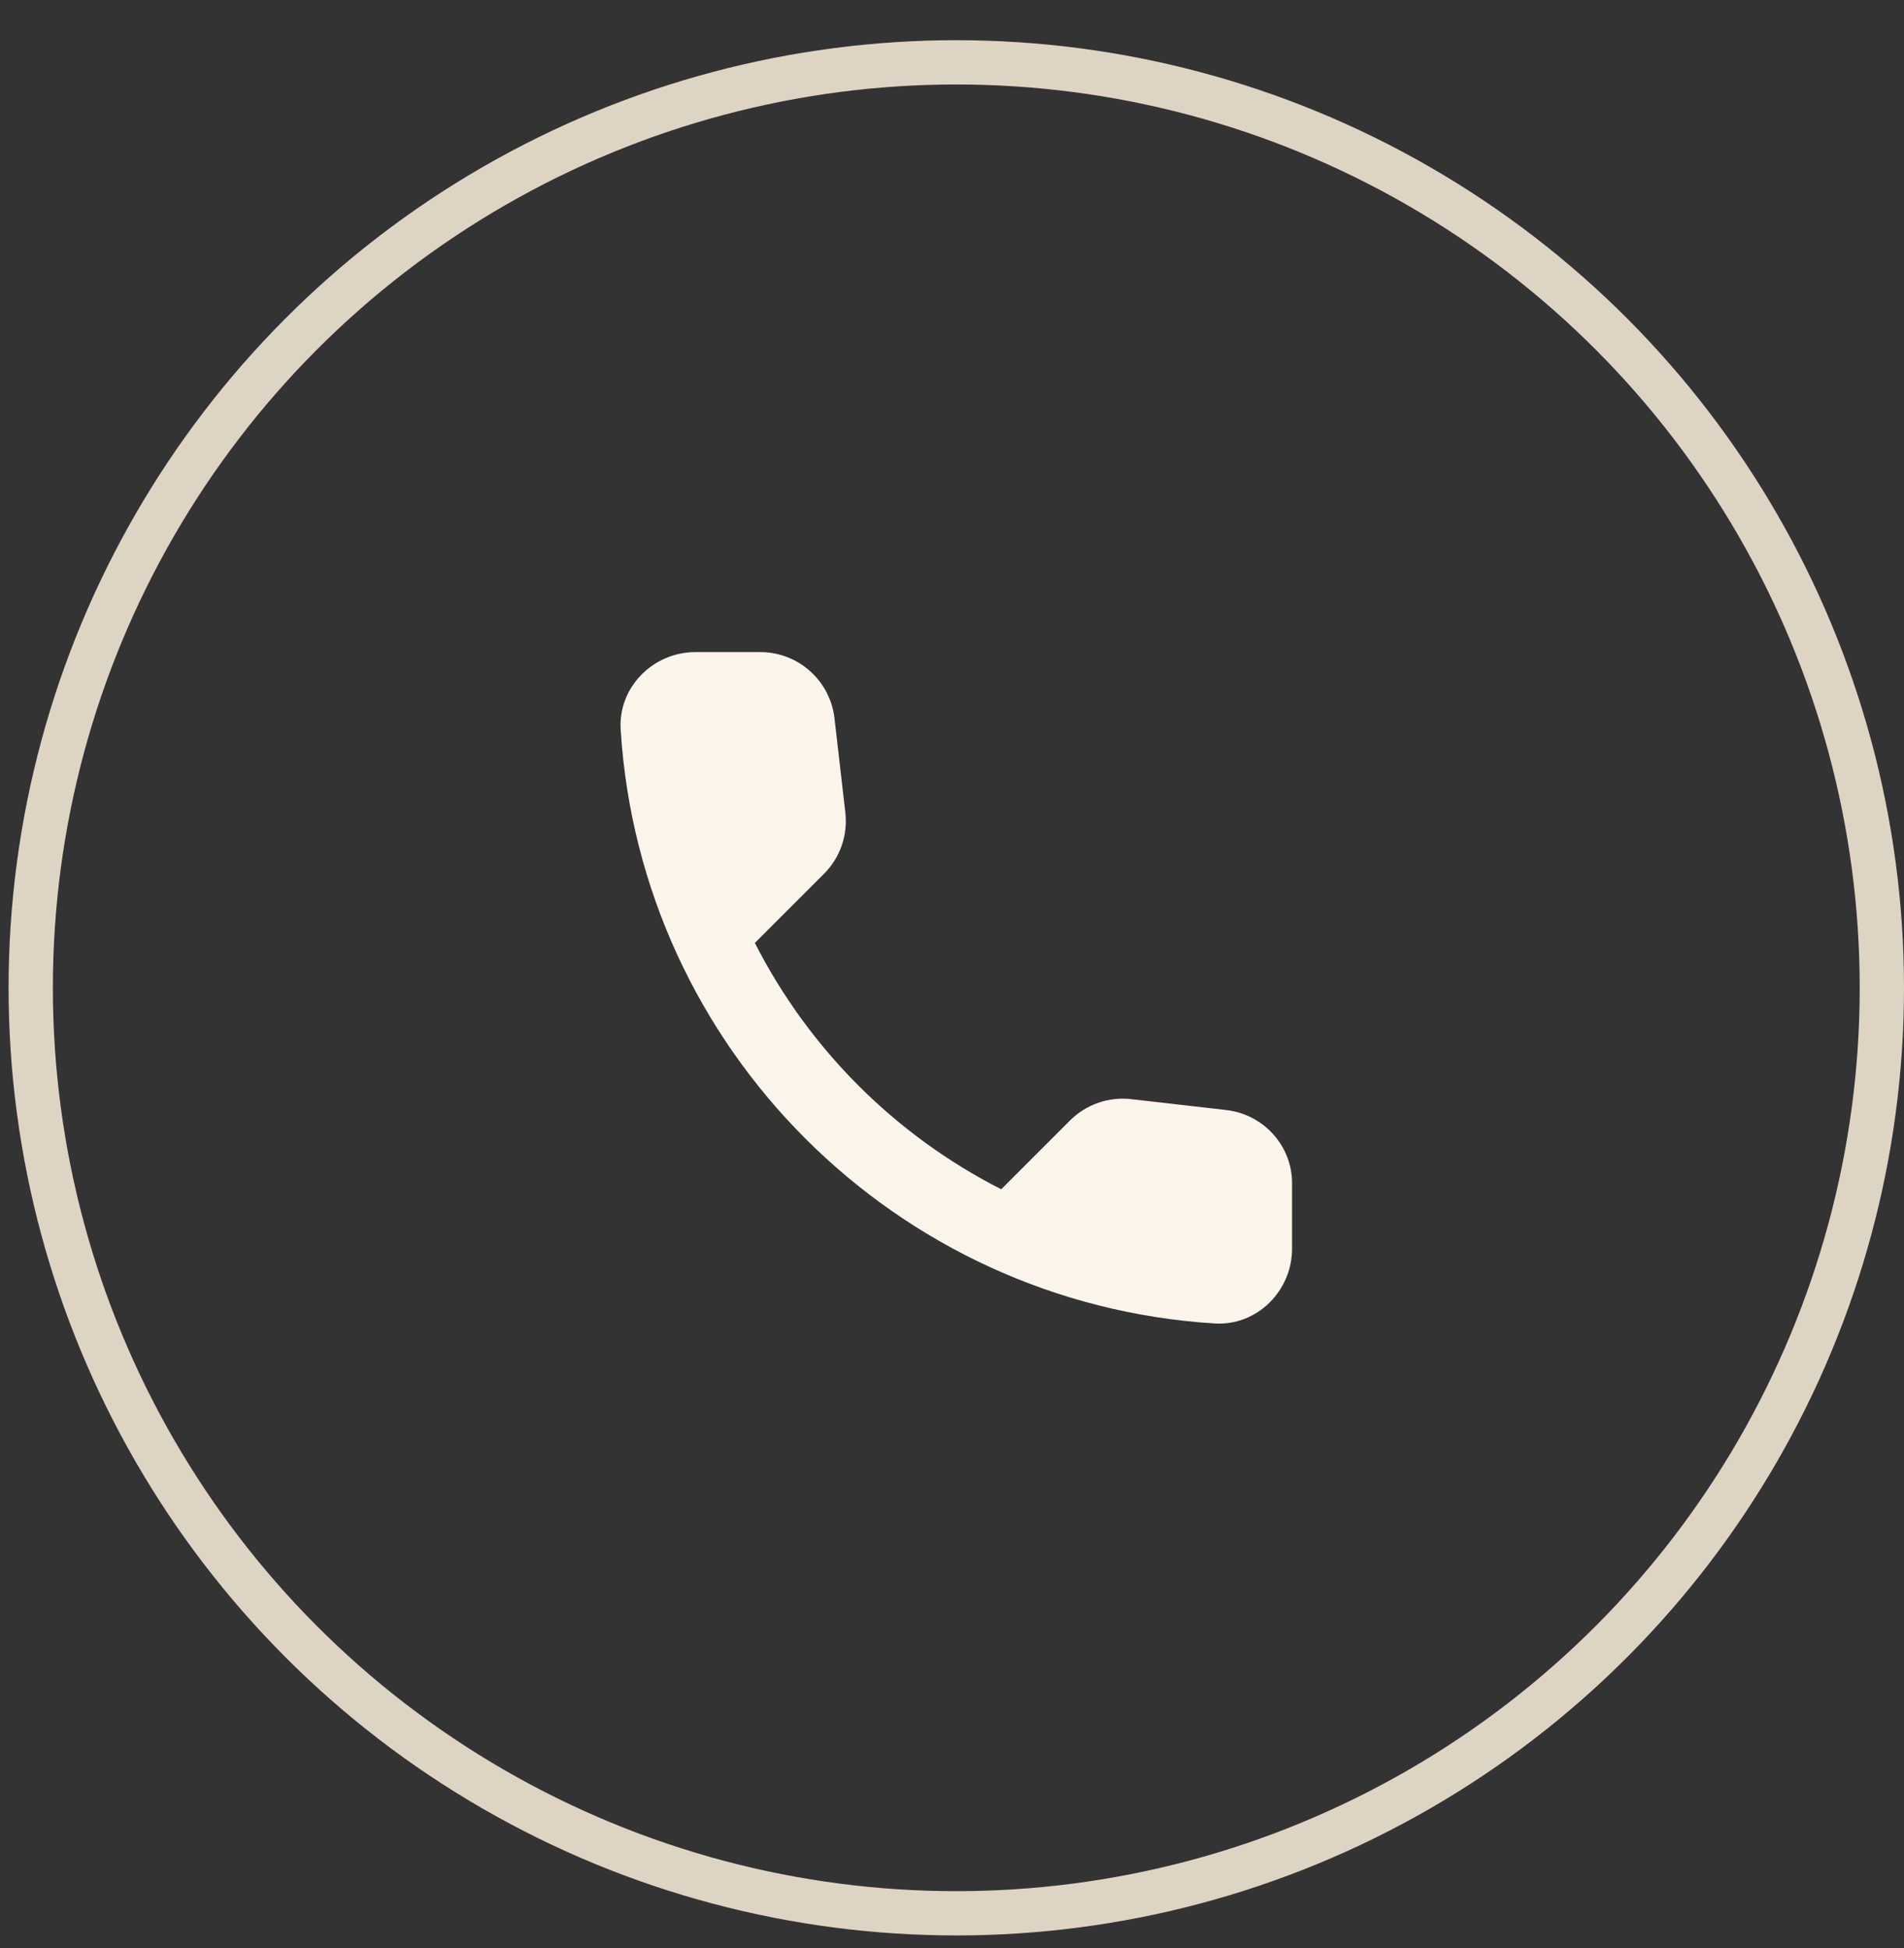
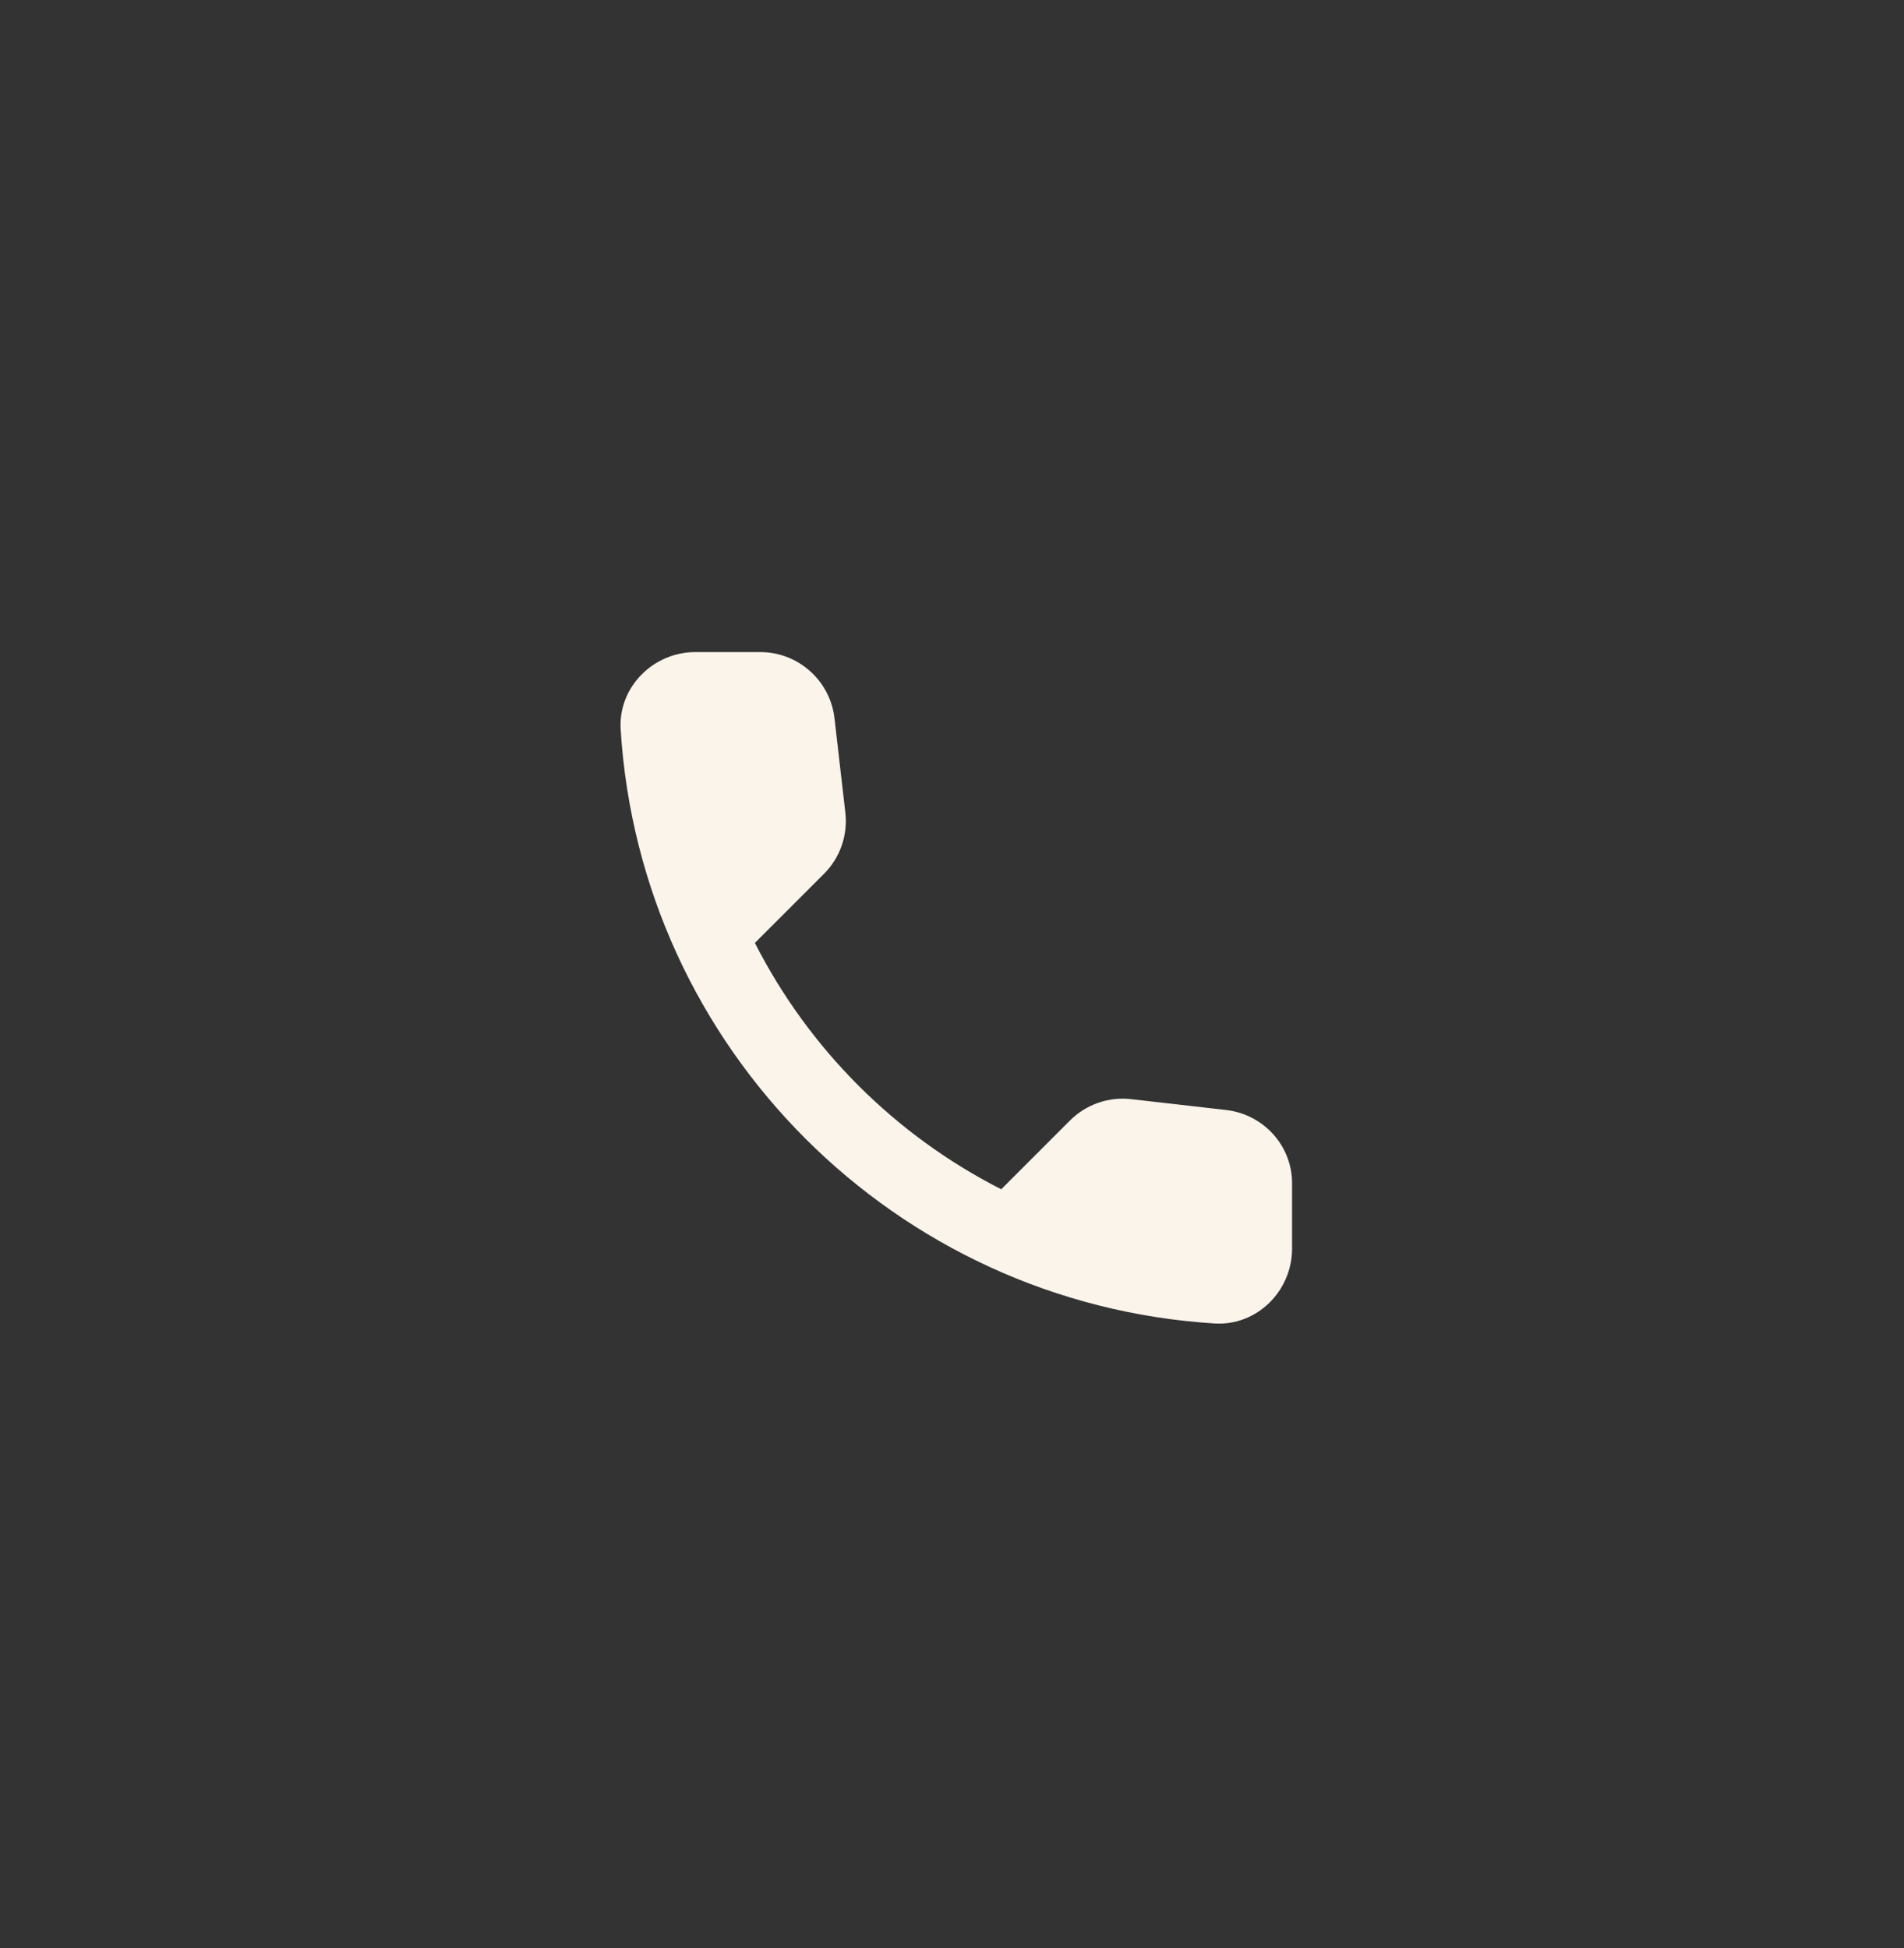
<svg xmlns="http://www.w3.org/2000/svg" width="43" height="44" viewBox="0 0 43 44" fill="none">
  <rect x="0" y="0" width="43" height="44" fill="#333333" stroke="none" />
  <g id="Group 214">
    <g id="Group 173">
-       <circle id="Ellipse 4" cx="21.597" cy="22.311" r="20.903" stroke="#DED4C4" />
      <path id="Vector" d="M27.695 25.071L25.55 24.826C25.298 24.796 25.042 24.824 24.802 24.908C24.563 24.991 24.345 25.128 24.165 25.307L22.612 26.861C20.215 25.641 18.267 23.693 17.048 21.297L18.61 19.735C18.973 19.372 19.15 18.865 19.091 18.35L18.846 16.222C18.799 15.81 18.601 15.431 18.291 15.155C17.981 14.879 17.581 14.727 17.166 14.728H15.705C14.751 14.728 13.958 15.522 14.017 16.476C14.464 23.686 20.231 29.444 27.433 29.892C28.387 29.951 29.18 29.157 29.18 28.203V26.742C29.189 25.89 28.547 25.172 27.695 25.071Z" fill="#FAF4EB" />
    </g>
  </g>
</svg>